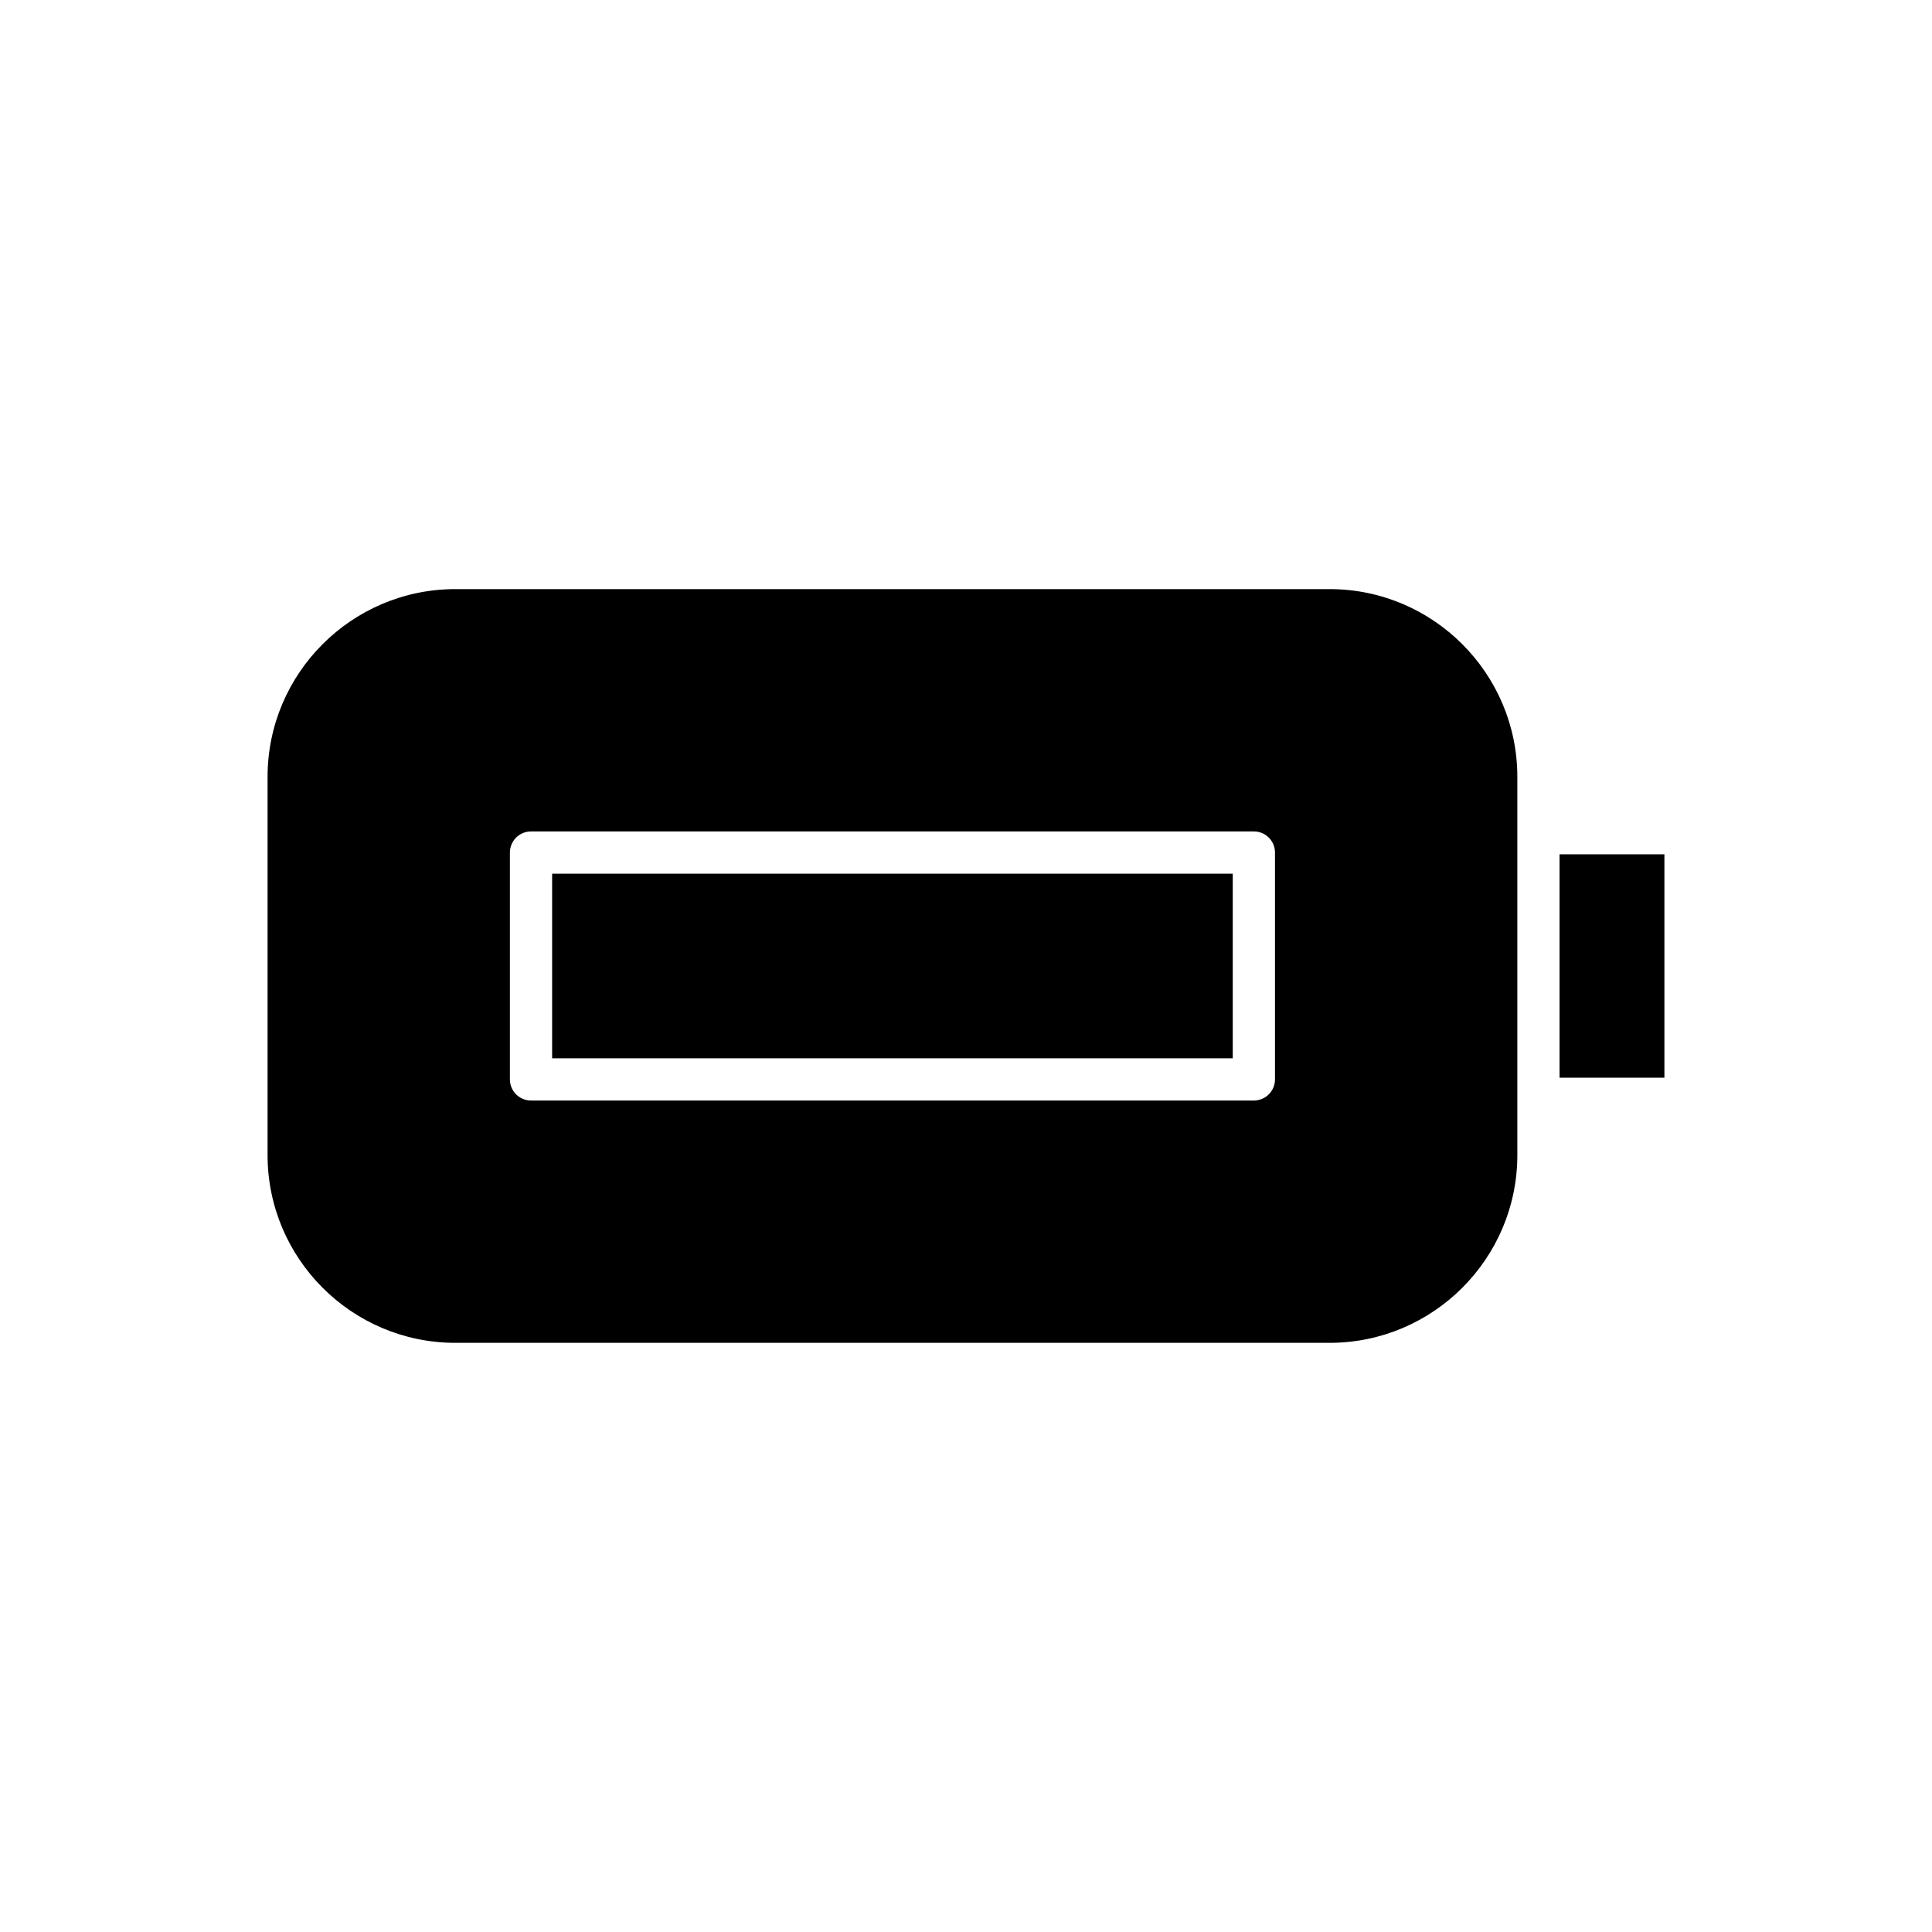
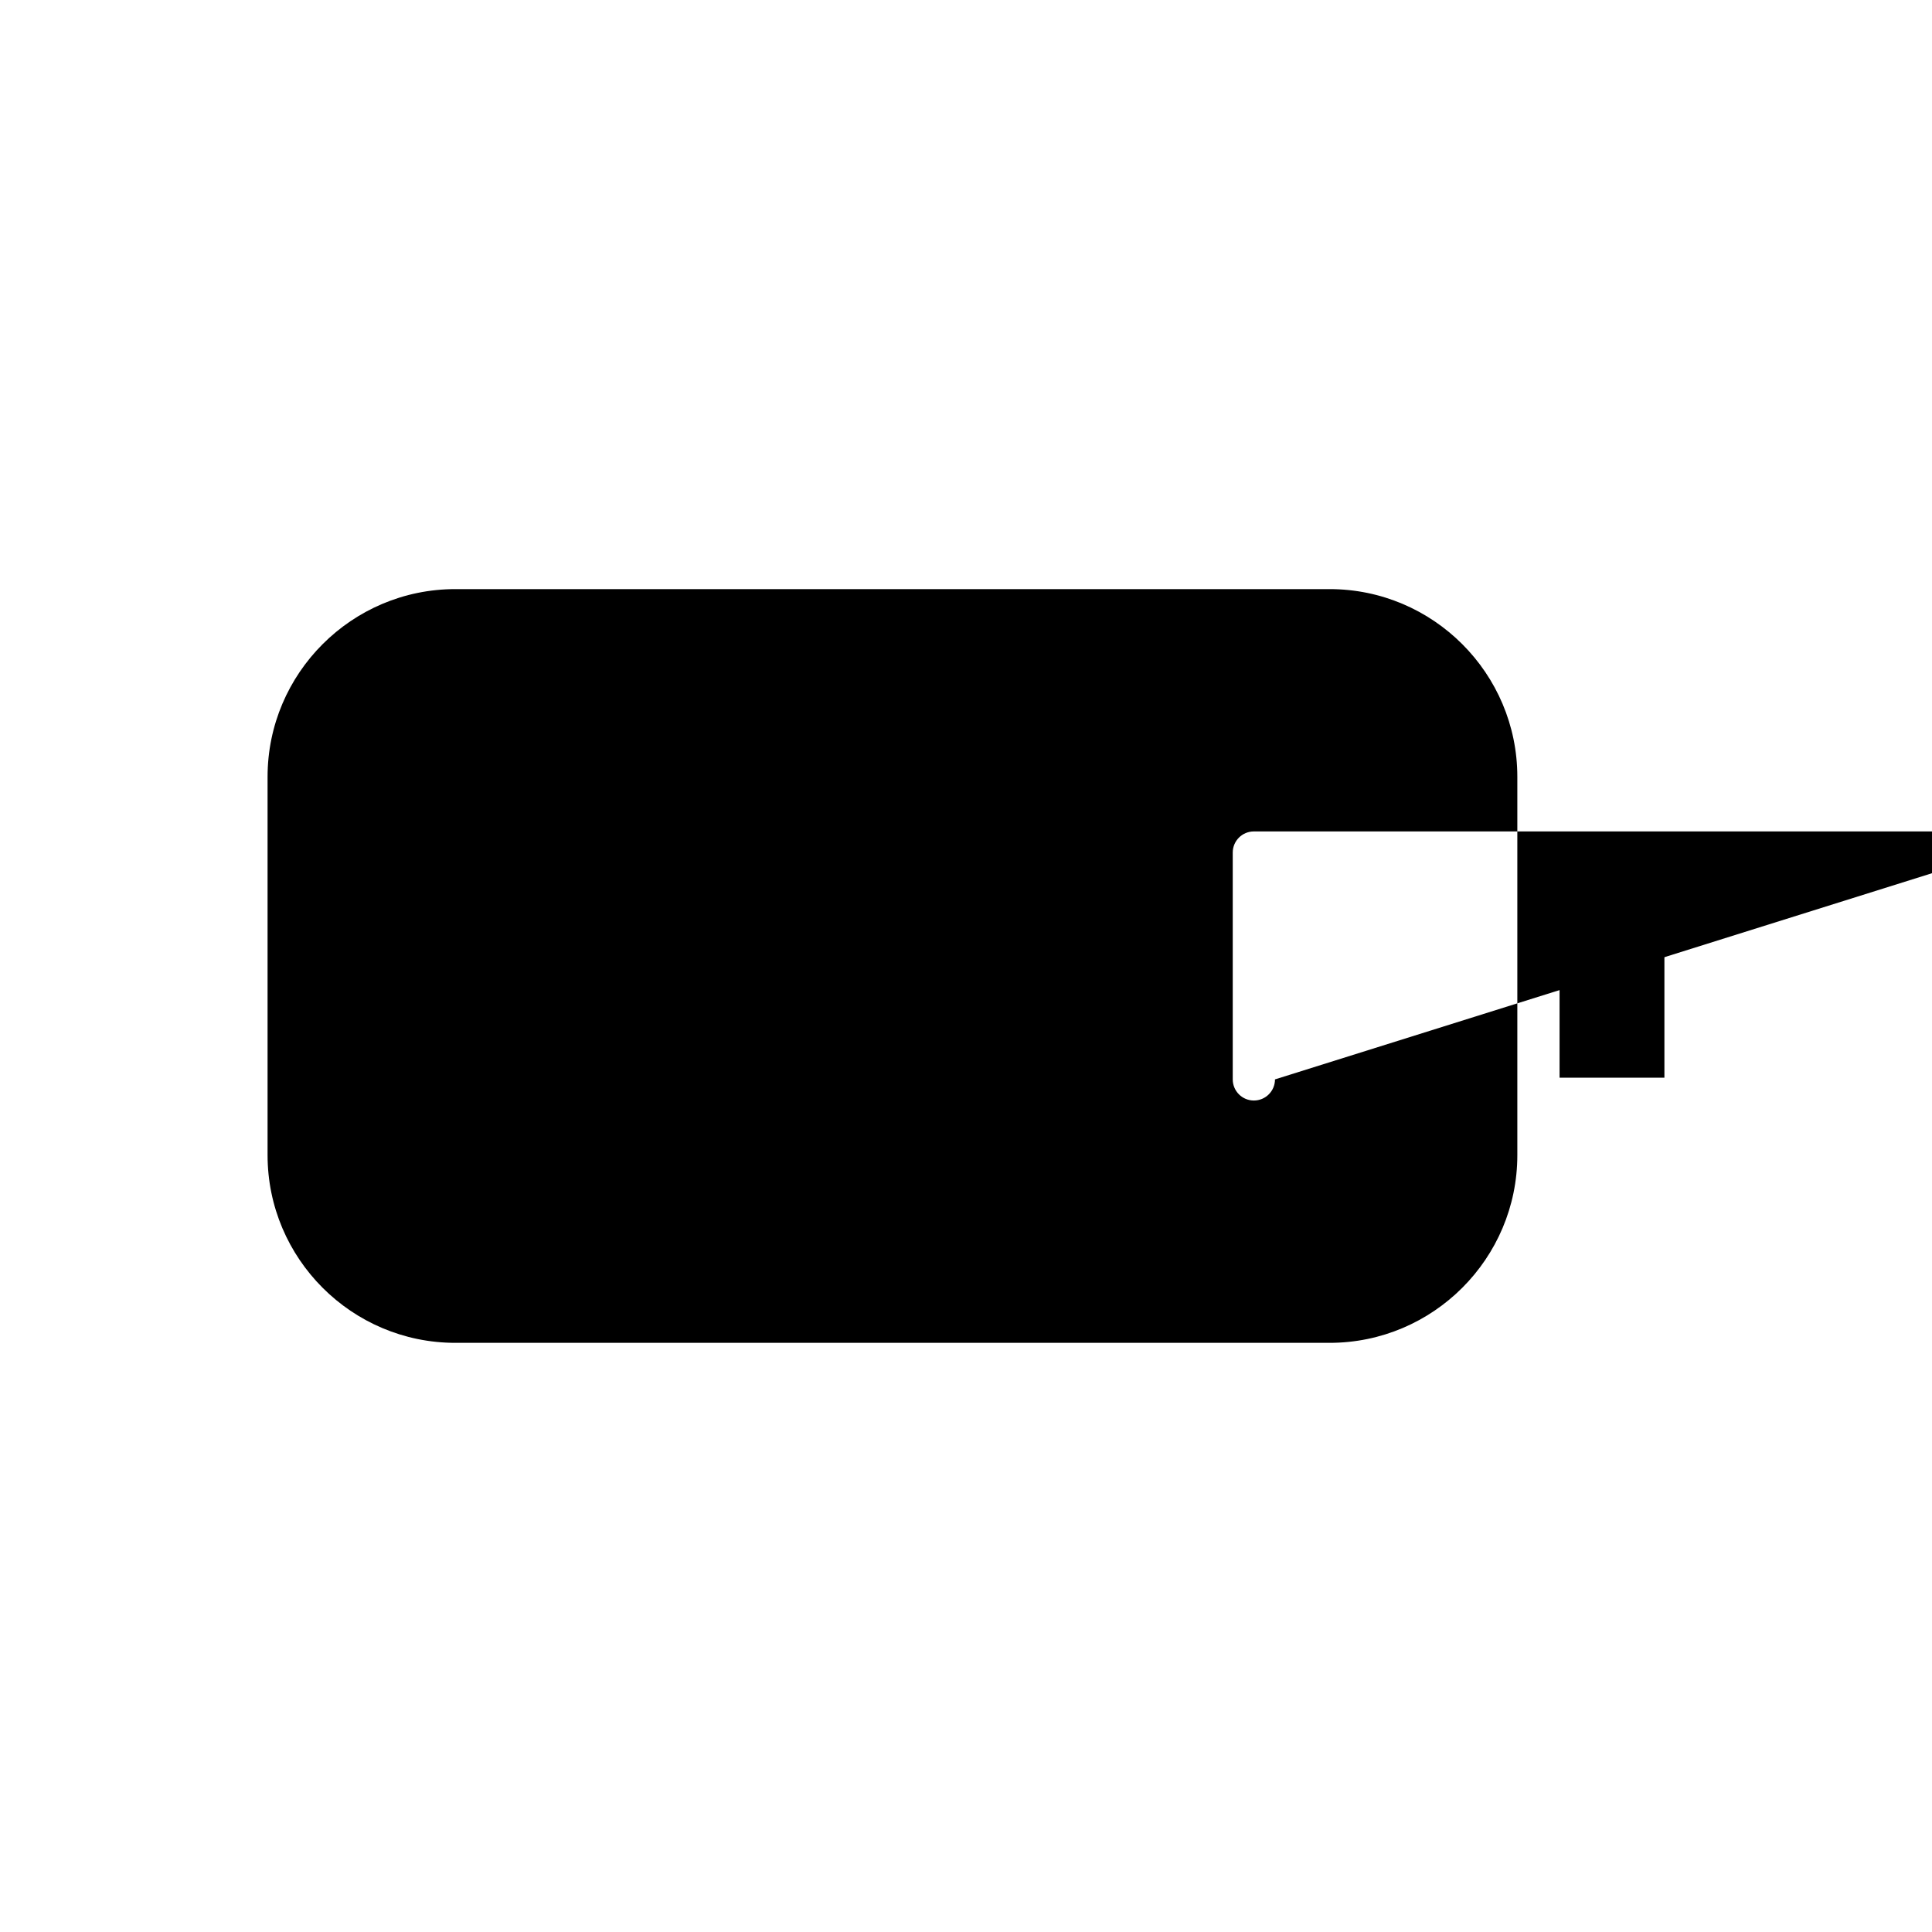
<svg xmlns="http://www.w3.org/2000/svg" fill="#000000" width="800px" height="800px" version="1.1" viewBox="144 144 512 512">
  <g>
-     <path d="m290.32 375.54h180.37v48.918h-180.37z" />
-     <path d="m496.35 300.12h-231.68c-27.438 0-49.762 22.32-49.762 49.758v100.23c0 27.438 22.324 49.758 49.762 49.758h231.68c27.438 0 49.758-22.32 49.758-49.758v-100.23c0-27.438-22.32-49.758-49.758-49.758zm-14.465 129.93c0 3.09-2.504 5.598-5.598 5.598h-191.56c-3.094 0-5.598-2.508-5.598-5.598v-60.113c0-3.09 2.504-5.598 5.598-5.598h191.56c3.094 0 5.598 2.508 5.598 5.598z" />
+     <path d="m496.35 300.12h-231.68c-27.438 0-49.762 22.32-49.762 49.758v100.23c0 27.438 22.324 49.758 49.762 49.758h231.68c27.438 0 49.758-22.32 49.758-49.758v-100.23c0-27.438-22.32-49.758-49.758-49.758zm-14.465 129.93c0 3.09-2.504 5.598-5.598 5.598c-3.094 0-5.598-2.508-5.598-5.598v-60.113c0-3.09 2.504-5.598 5.598-5.598h191.56c3.094 0 5.598 2.508 5.598 5.598z" />
    <path d="m557.3 370.4h27.785v59.199h-27.785z" />
  </g>
</svg>